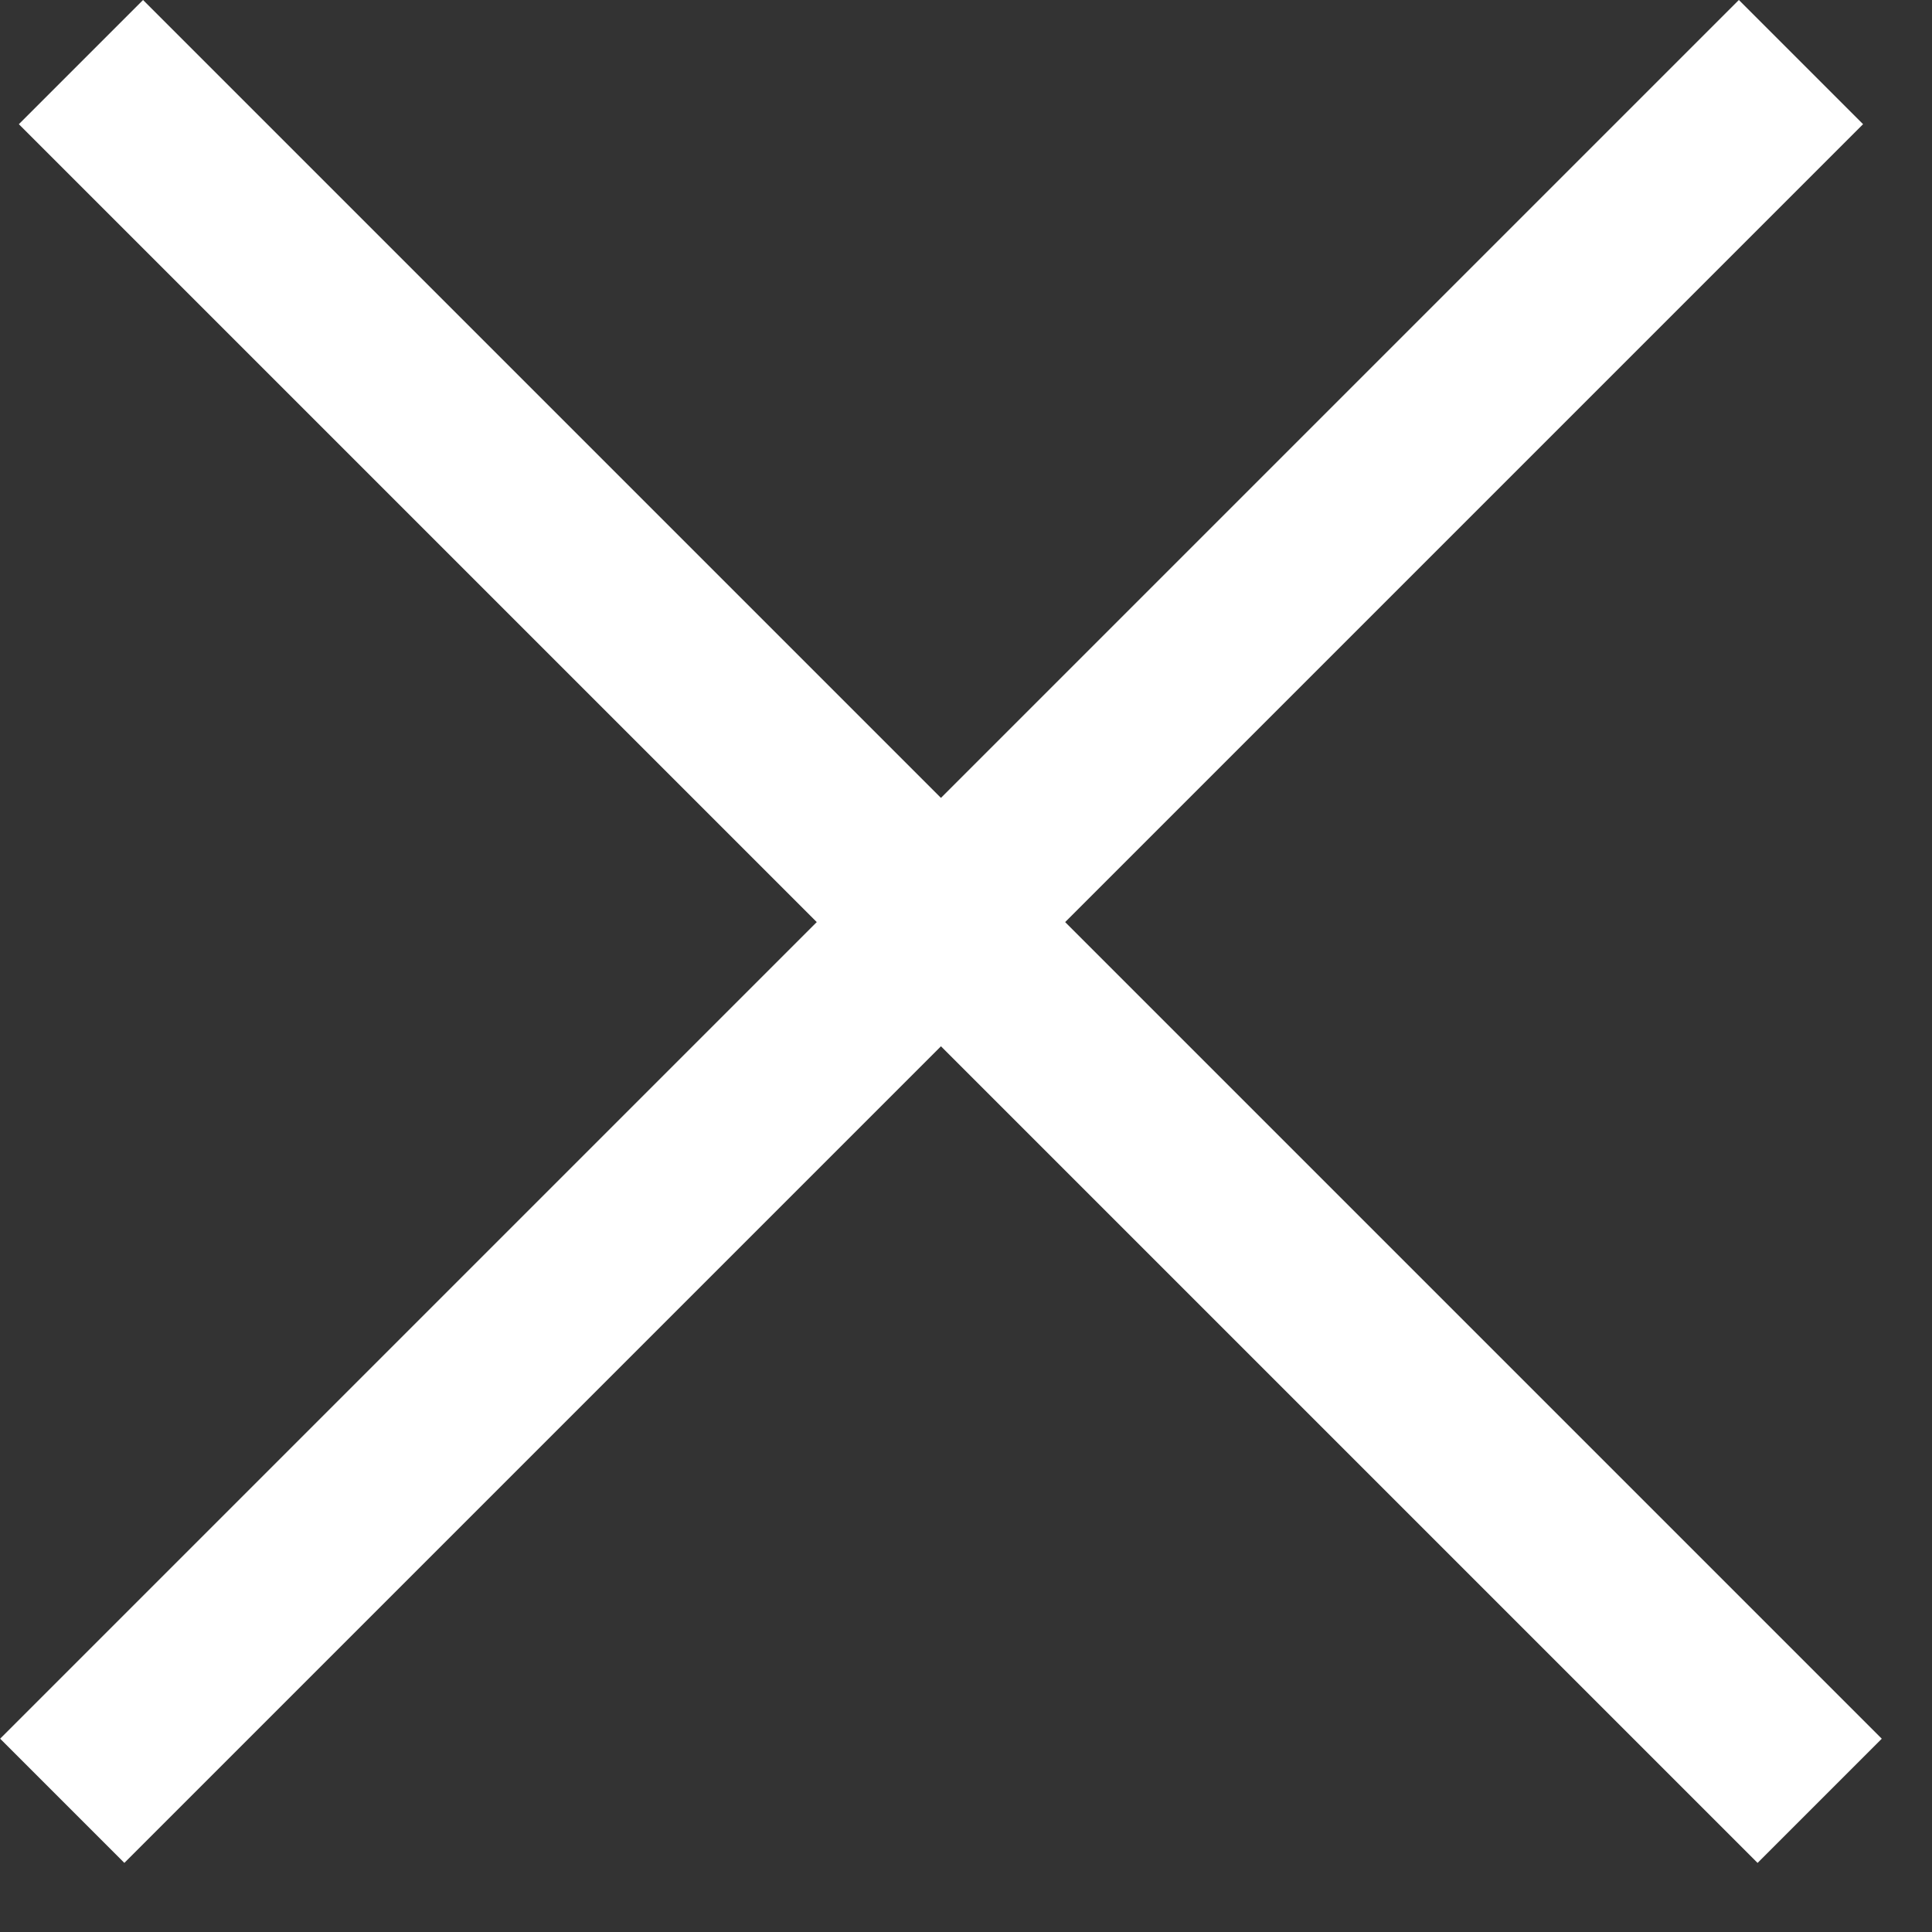
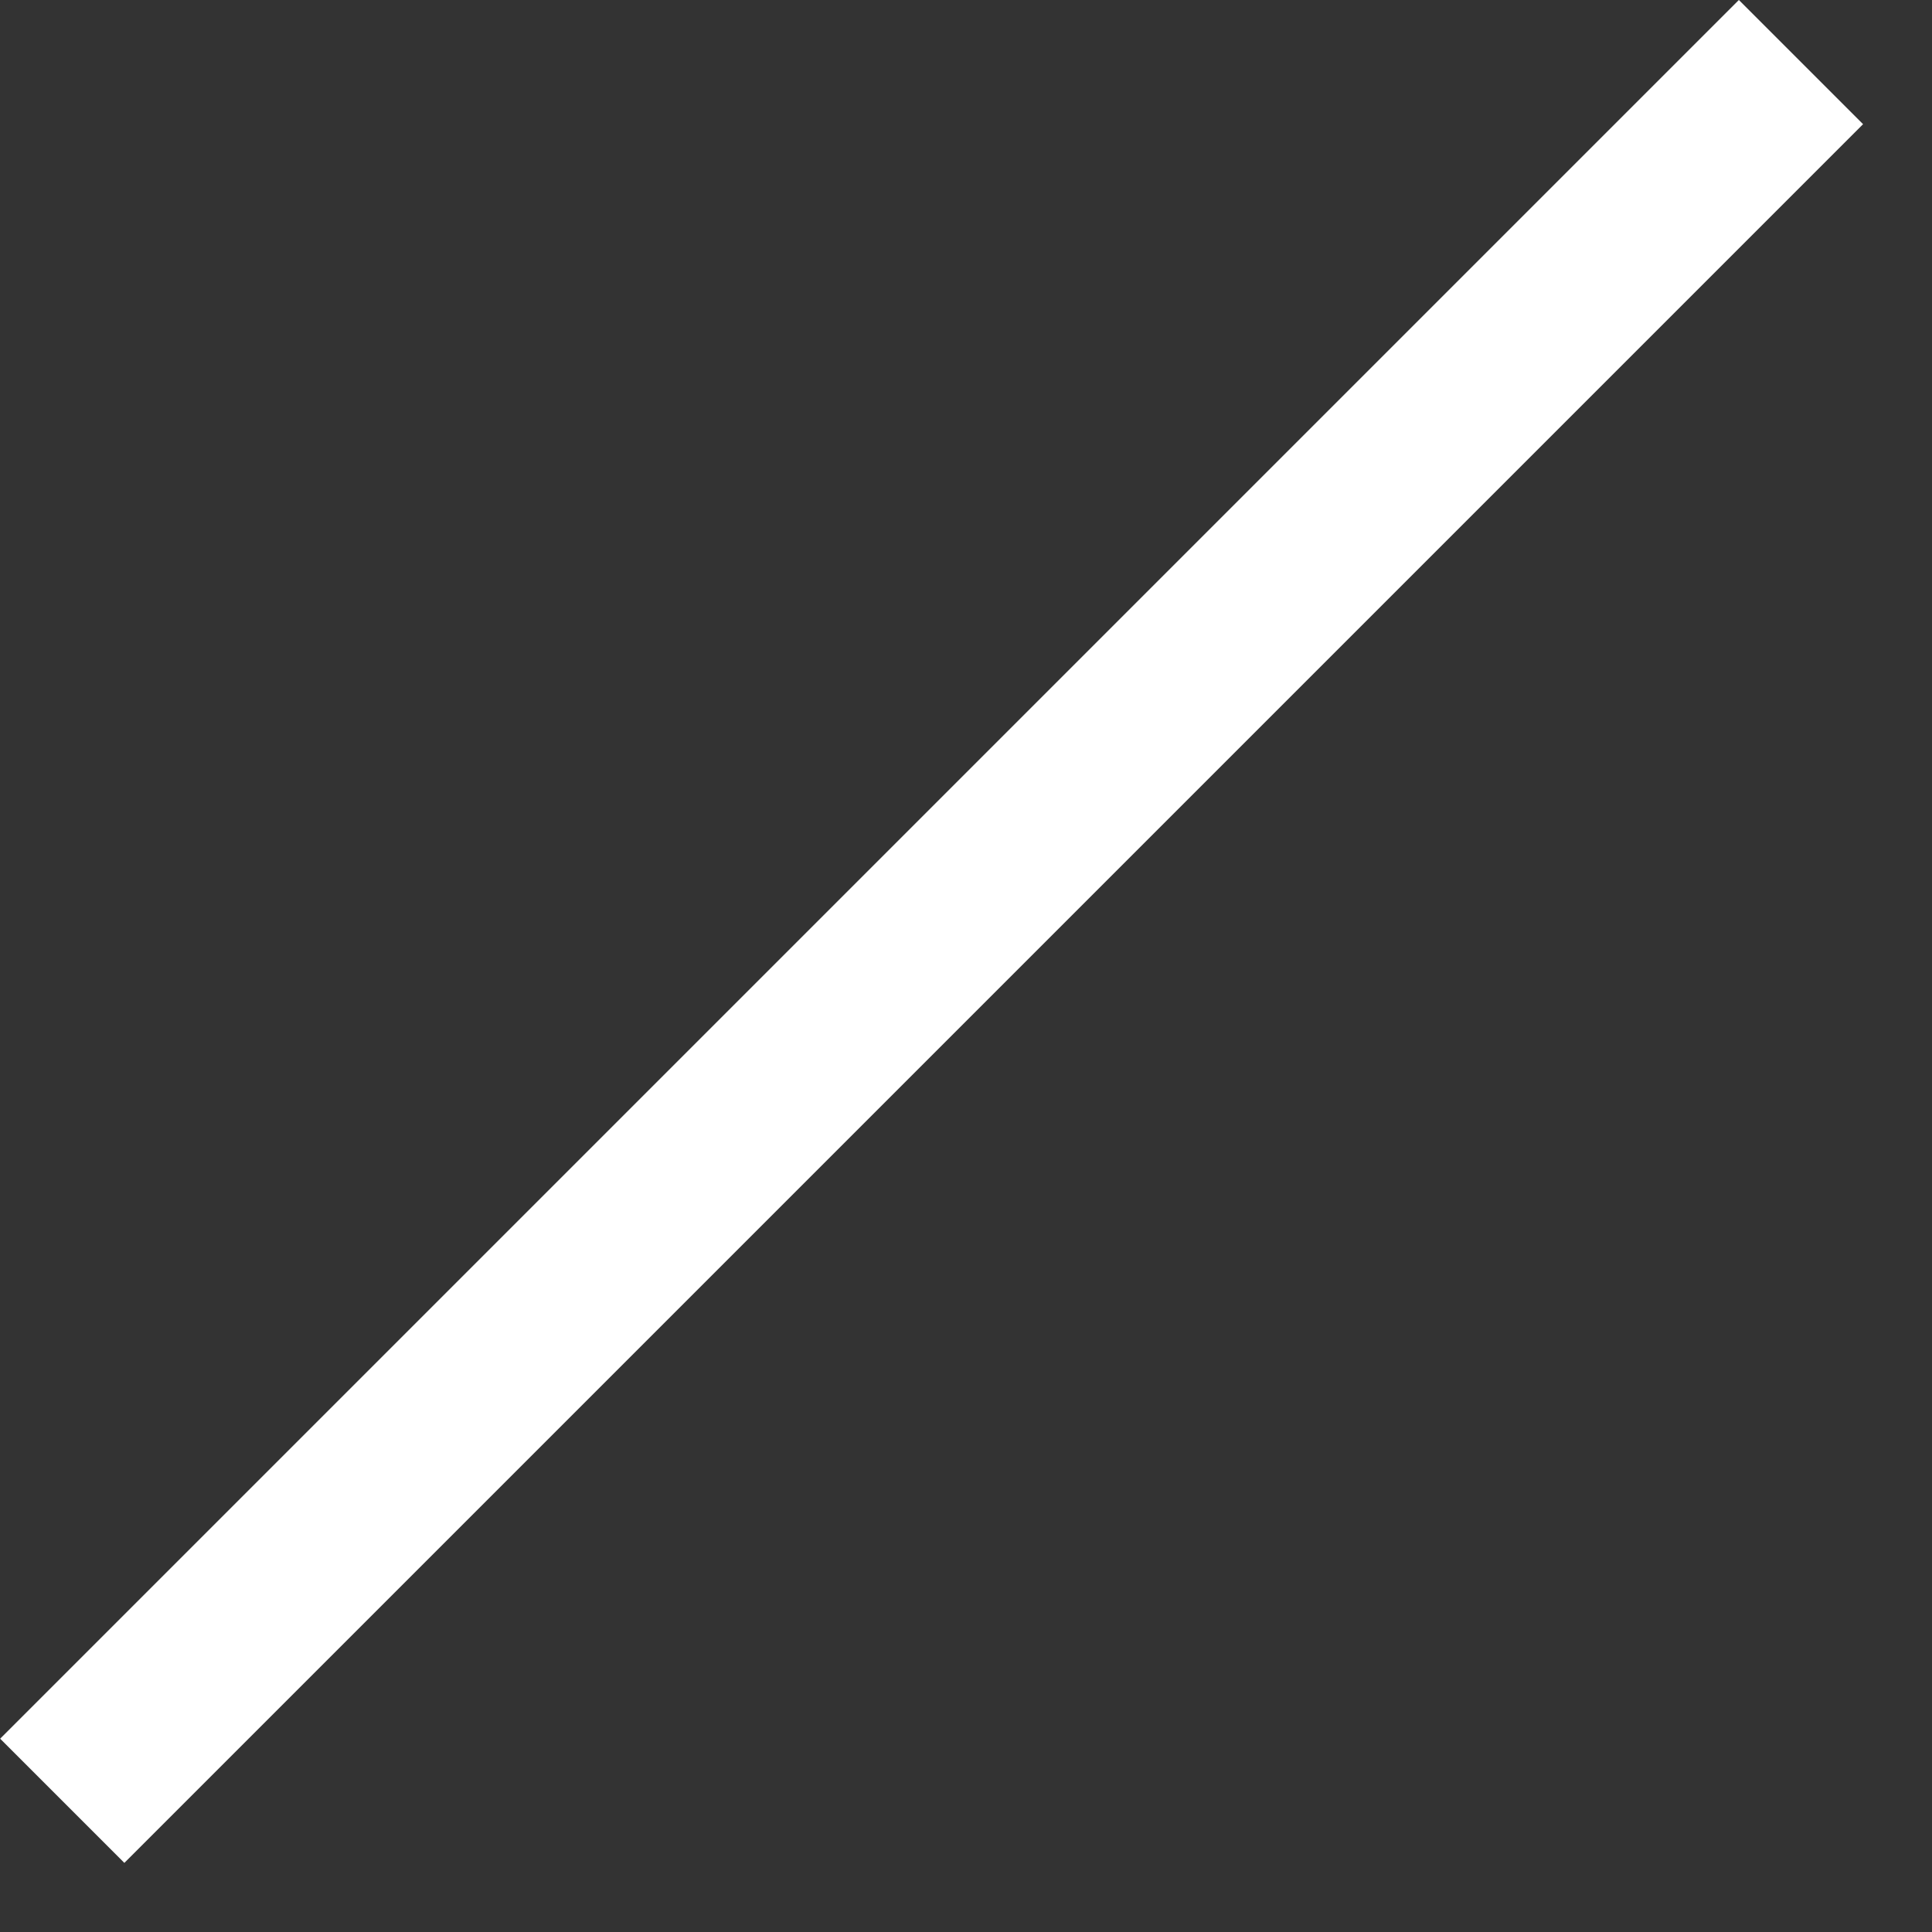
<svg xmlns="http://www.w3.org/2000/svg" width="22" height="22" viewBox="0 0 22 22" fill="none">
  <rect x="0" y="0" width="22" height="22" fill="#333333" stroke="none" />
-   <rect x="1.629" width="28" height="2" transform="rotate(45 1.629 0)" fill="white" />
  <rect x="21.215" y="1.414" width="28" height="2" transform="rotate(135 21.215 1.414)" fill="white" />
</svg>